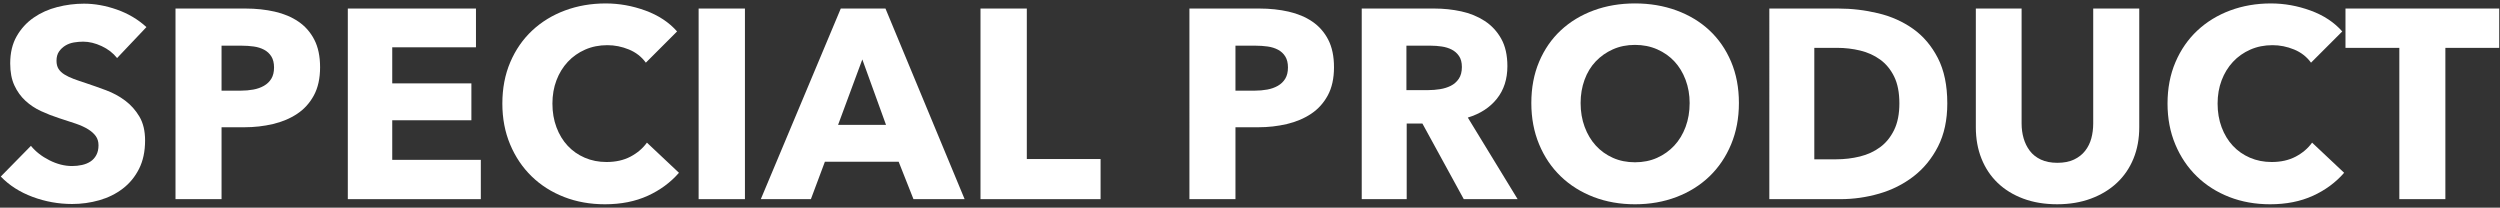
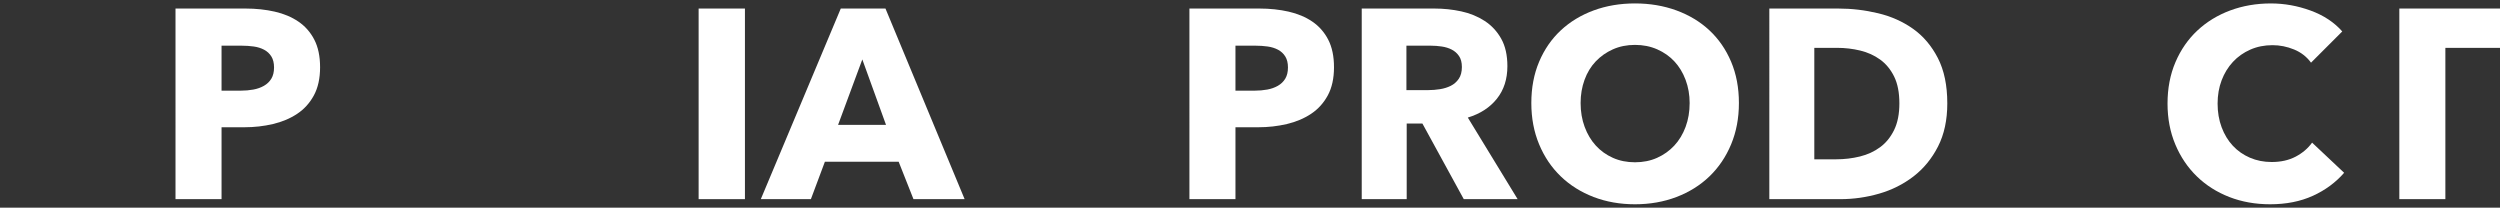
<svg xmlns="http://www.w3.org/2000/svg" id="a" width="325" height="27" viewBox="0 0 325 27">
  <rect x="0" y="0" width="325" height="27" fill="#333333" stroke="none" />
  <defs>
    <style>.b{fill:#fff;}</style>
  </defs>
-   <path class="b" d="M15.222,7.55c-.513-.653-1.185-1.173-2.012-1.558-.829-.385-1.628-.577-2.397-.577-.397,0-.8.035-1.208.104-.409.07-.776.205-1.103.403-.327.198-.601.454-.823.77-.222.315-.333.718-.333,1.207,0,.421.087.771.262,1.051.175.279.431.524.77.734.338.21.74.402,1.208.578.467.175.991.355,1.575.542.84.28,1.715.59,2.625.928.91.339,1.738.787,2.485,1.348.746.56,1.365,1.254,1.855,2.082.49.829.735,1.861.735,3.098,0,1.424-.262,2.654-.787,3.692-.525,1.039-1.231,1.896-2.118,2.572-.887.678-1.902,1.179-3.045,1.506-1.144.326-2.322.489-3.535.489-1.774,0-3.489-.31-5.145-.927-1.657-.618-3.033-1.499-4.13-2.643l3.92-3.99c.606.747,1.406,1.371,2.397,1.872.991.502,1.978.753,2.958.753.443,0,.875-.047,1.295-.14.42-.094.788-.245,1.103-.455s.565-.49.752-.841c.187-.35.28-.77.28-1.26,0-.466-.117-.862-.35-1.189-.233-.327-.566-.624-.997-.893-.432-.269-.969-.514-1.61-.735-.642-.222-1.371-.46-2.188-.718-.793-.256-1.57-.56-2.327-.909-.759-.351-1.435-.8-2.03-1.348s-1.073-1.213-1.435-1.995c-.362-.781-.542-1.732-.542-2.853,0-1.377.28-2.555.84-3.535.56-.979,1.295-1.785,2.205-2.415.91-.63,1.937-1.091,3.08-1.383,1.143-.291,2.298-.438,3.465-.438,1.4,0,2.829.258,4.287.771,1.458.514,2.736,1.271,3.833,2.274l-3.815,4.025Z" />
  <path class="b" d="M41.611,8.74c0,1.446-.269,2.666-.805,3.657-.537.992-1.26,1.791-2.17,2.397-.91.607-1.96,1.05-3.15,1.33-1.19.28-2.427.42-3.71.42h-2.975v9.345h-5.985V1.11h9.1c1.353,0,2.619.134,3.797.402,1.178.269,2.205.699,3.08,1.295.875.595,1.563,1.377,2.065,2.345.501.969.753,2.165.753,3.588ZM35.626,8.774c0-.582-.117-1.061-.35-1.435-.233-.373-.548-.665-.945-.875-.397-.21-.846-.35-1.348-.42-.502-.07-1.021-.105-1.557-.105h-2.625v5.846h2.52c.56,0,1.096-.047,1.61-.141.513-.093.974-.256,1.383-.489.408-.233.729-.543.962-.928.233-.385.35-.869.35-1.453Z" />
-   <path class="b" d="M45.216,25.89V1.11h16.66v5.039h-10.885v4.69h10.29v4.795h-10.29v5.146h11.515v5.109h-17.29Z" />
-   <path class="b" d="M84.206,25.452c-1.61.735-3.465,1.103-5.565,1.103-1.914,0-3.681-.314-5.302-.944-1.622-.631-3.028-1.523-4.218-2.678-1.19-1.155-2.124-2.538-2.8-4.147-.677-1.61-1.015-3.383-1.015-5.32,0-1.983.344-3.78,1.033-5.39.688-1.61,1.639-2.98,2.852-4.113,1.213-1.131,2.636-2,4.27-2.607,1.633-.606,3.395-.909,5.285-.909,1.75,0,3.47.31,5.162.927,1.692.619,3.062,1.522,4.113,2.713l-4.06,4.06c-.56-.77-1.295-1.341-2.205-1.715-.91-.373-1.844-.56-2.8-.56-1.05,0-2.012.192-2.887.577s-1.628.916-2.258,1.593c-.63.677-1.12,1.476-1.47,2.397-.35.922-.525,1.931-.525,3.027,0,1.12.175,2.147.525,3.08.35.934.834,1.732,1.452,2.397.618.665,1.359,1.185,2.223,1.558.863.373,1.808.56,2.835.56,1.19,0,2.228-.232,3.115-.699.886-.467,1.598-1.073,2.135-1.82l4.165,3.92c-1.097,1.26-2.45,2.258-4.06,2.992Z" />
  <path class="b" d="M90.821,25.89V1.11h6.02v24.779h-6.02Z" />
  <path class="b" d="M118.751,25.89l-1.925-4.865h-9.59l-1.82,4.865h-6.51L109.301,1.11h5.81l10.29,24.779h-6.65ZM112.101,7.725l-3.15,8.505h6.23l-3.08-8.505Z" />
-   <path class="b" d="M127.465,25.89V1.11h6.02v19.564h9.59v5.215h-15.61Z" />
  <path class="b" d="M173.42,8.74c0,1.446-.269,2.666-.805,3.657-.537.992-1.26,1.791-2.17,2.397-.91.607-1.96,1.05-3.15,1.33-1.19.28-2.427.42-3.71.42h-2.975v9.345h-5.985V1.11h9.1c1.353,0,2.619.134,3.797.402,1.178.269,2.205.699,3.08,1.295.875.595,1.563,1.377,2.065,2.345.501.969.753,2.165.753,3.588ZM167.435,8.774c0-.582-.117-1.061-.35-1.435-.233-.373-.548-.665-.945-.875-.397-.21-.846-.35-1.348-.42-.502-.07-1.021-.105-1.557-.105h-2.625v5.846h2.52c.56,0,1.096-.047,1.61-.141.513-.093.974-.256,1.383-.489.408-.233.729-.543.962-.928.233-.385.35-.869.35-1.453Z" />
  <path class="b" d="M190.29,25.89l-5.38-9.835h-2.04v9.835h-5.845V1.11h9.45c1.19,0,2.351.122,3.483.367,1.131.245,2.146.659,3.045,1.242.898.584,1.615,1.354,2.153,2.311.536.957.805,2.146.805,3.569,0,1.681-.455,3.093-1.365,4.235-.91,1.144-2.17,1.96-3.78,2.45l6.475,10.604h-7ZM190.045,8.705c0-.583-.124-1.056-.37-1.418-.246-.361-.563-.642-.949-.84-.387-.198-.821-.332-1.302-.402s-.944-.105-1.389-.105h-3.2v5.775h2.849c.492,0,.996-.04,1.513-.122.516-.082.984-.228,1.406-.438.422-.21.768-.514,1.038-.91.27-.396.405-.91.405-1.54Z" />
  <path class="b" d="M226.059,13.395c0,1.96-.339,3.751-1.015,5.373-.677,1.622-1.616,3.01-2.818,4.165-1.202,1.154-2.631,2.047-4.288,2.678-1.657.63-3.453.944-5.39.944s-3.728-.314-5.373-.944c-1.645-.631-3.068-1.523-4.27-2.678-1.202-1.155-2.141-2.543-2.817-4.165-.677-1.622-1.015-3.413-1.015-5.373,0-1.982.338-3.773,1.015-5.372.677-1.598,1.615-2.958,2.817-4.077,1.202-1.12,2.625-1.983,4.27-2.591,1.645-.606,3.436-.909,5.373-.909s3.733.303,5.39.909c1.656.607,3.086,1.471,4.288,2.591,1.201,1.119,2.14,2.479,2.818,4.077.676,1.599,1.015,3.39,1.015,5.372ZM219.654,13.395c0-1.072-.175-2.076-.525-3.01-.35-.933-.835-1.732-1.453-2.397-.618-.665-1.365-1.189-2.24-1.575-.875-.385-1.837-.577-2.887-.577s-2.007.192-2.87.577c-.863.386-1.61.91-2.24,1.575-.63.665-1.115,1.465-1.452,2.397-.339.934-.508,1.938-.508,3.01,0,1.12.175,2.153.525,3.098.35.945.834,1.756,1.452,2.433.618.677,1.359,1.208,2.222,1.593.863.385,1.82.577,2.87.577s2.007-.192,2.87-.577c.863-.385,1.61-.916,2.24-1.593.63-.677,1.12-1.487,1.47-2.433.35-.944.525-1.978.525-3.098Z" />
  <path class="b" d="M253.149,13.43c0,2.17-.402,4.043-1.208,5.618-.805,1.574-1.867,2.869-3.185,3.885-1.319,1.015-2.806,1.762-4.463,2.24-1.657.479-3.337.717-5.04.717h-9.24V1.11h8.96c1.75,0,3.477.204,5.18.612,1.703.408,3.22,1.085,4.55,2.029,1.33.945,2.403,2.212,3.22,3.798.816,1.587,1.225,3.547,1.225,5.88ZM246.919,13.43c0-1.399-.228-2.561-.682-3.482-.455-.921-1.062-1.656-1.82-2.205-.759-.548-1.622-.938-2.59-1.172-.969-.233-1.966-.351-2.992-.351h-2.975v14.49h2.835c1.073,0,2.105-.123,3.097-.367.991-.245,1.866-.647,2.625-1.208.758-.56,1.365-1.307,1.82-2.24.455-.933.682-2.088.682-3.465Z" />
-   <path class="b" d="M277.351,20.622c-.502,1.226-1.219,2.275-2.153,3.15-.933.875-2.059,1.558-3.377,2.048-1.318.489-2.782.734-4.393.734-1.633,0-3.104-.245-4.41-.734-1.307-.49-2.415-1.173-3.325-2.048-.91-.875-1.61-1.925-2.1-3.15-.49-1.225-.735-2.584-.735-4.077V1.11h5.95v14.944c0,.677.087,1.318.262,1.925.175.607.443,1.15.805,1.628.362.479.84.857,1.435,1.138.595.279,1.312.42,2.153.42s1.557-.141,2.152-.42c.595-.28,1.079-.659,1.453-1.138.373-.478.641-1.021.805-1.628.163-.606.245-1.248.245-1.925V1.11h5.985v15.435c0,1.493-.251,2.853-.752,4.077Z" />
  <path class="b" d="M300.679,25.452c-1.61.735-3.465,1.103-5.565,1.103-1.914,0-3.681-.314-5.302-.944-1.622-.631-3.028-1.523-4.218-2.678-1.19-1.155-2.124-2.538-2.8-4.147-.677-1.61-1.015-3.383-1.015-5.32,0-1.983.344-3.78,1.033-5.39.688-1.61,1.639-2.98,2.852-4.113,1.213-1.131,2.636-2,4.27-2.607,1.633-.606,3.395-.909,5.285-.909,1.75,0,3.47.31,5.162.927,1.692.619,3.062,1.522,4.113,2.713l-4.06,4.06c-.56-.77-1.295-1.341-2.205-1.715-.91-.373-1.844-.56-2.8-.56-1.05,0-2.012.192-2.887.577s-1.628.916-2.258,1.593c-.63.677-1.12,1.476-1.47,2.397-.35.922-.525,1.931-.525,3.027,0,1.12.175,2.147.525,3.08.35.934.834,1.732,1.452,2.397.618.665,1.359,1.185,2.223,1.558.863.373,1.808.56,2.835.56,1.19,0,2.228-.232,3.115-.699.886-.467,1.598-1.073,2.135-1.82l4.165,3.92c-1.097,1.26-2.45,2.258-4.06,2.992Z" />
-   <path class="b" d="M317.898,6.22v19.67h-5.985V6.22h-7V1.11h19.985v5.109h-7Z" />
+   <path class="b" d="M317.898,6.22v19.67h-5.985V6.22V1.11h19.985v5.109h-7Z" />
</svg>